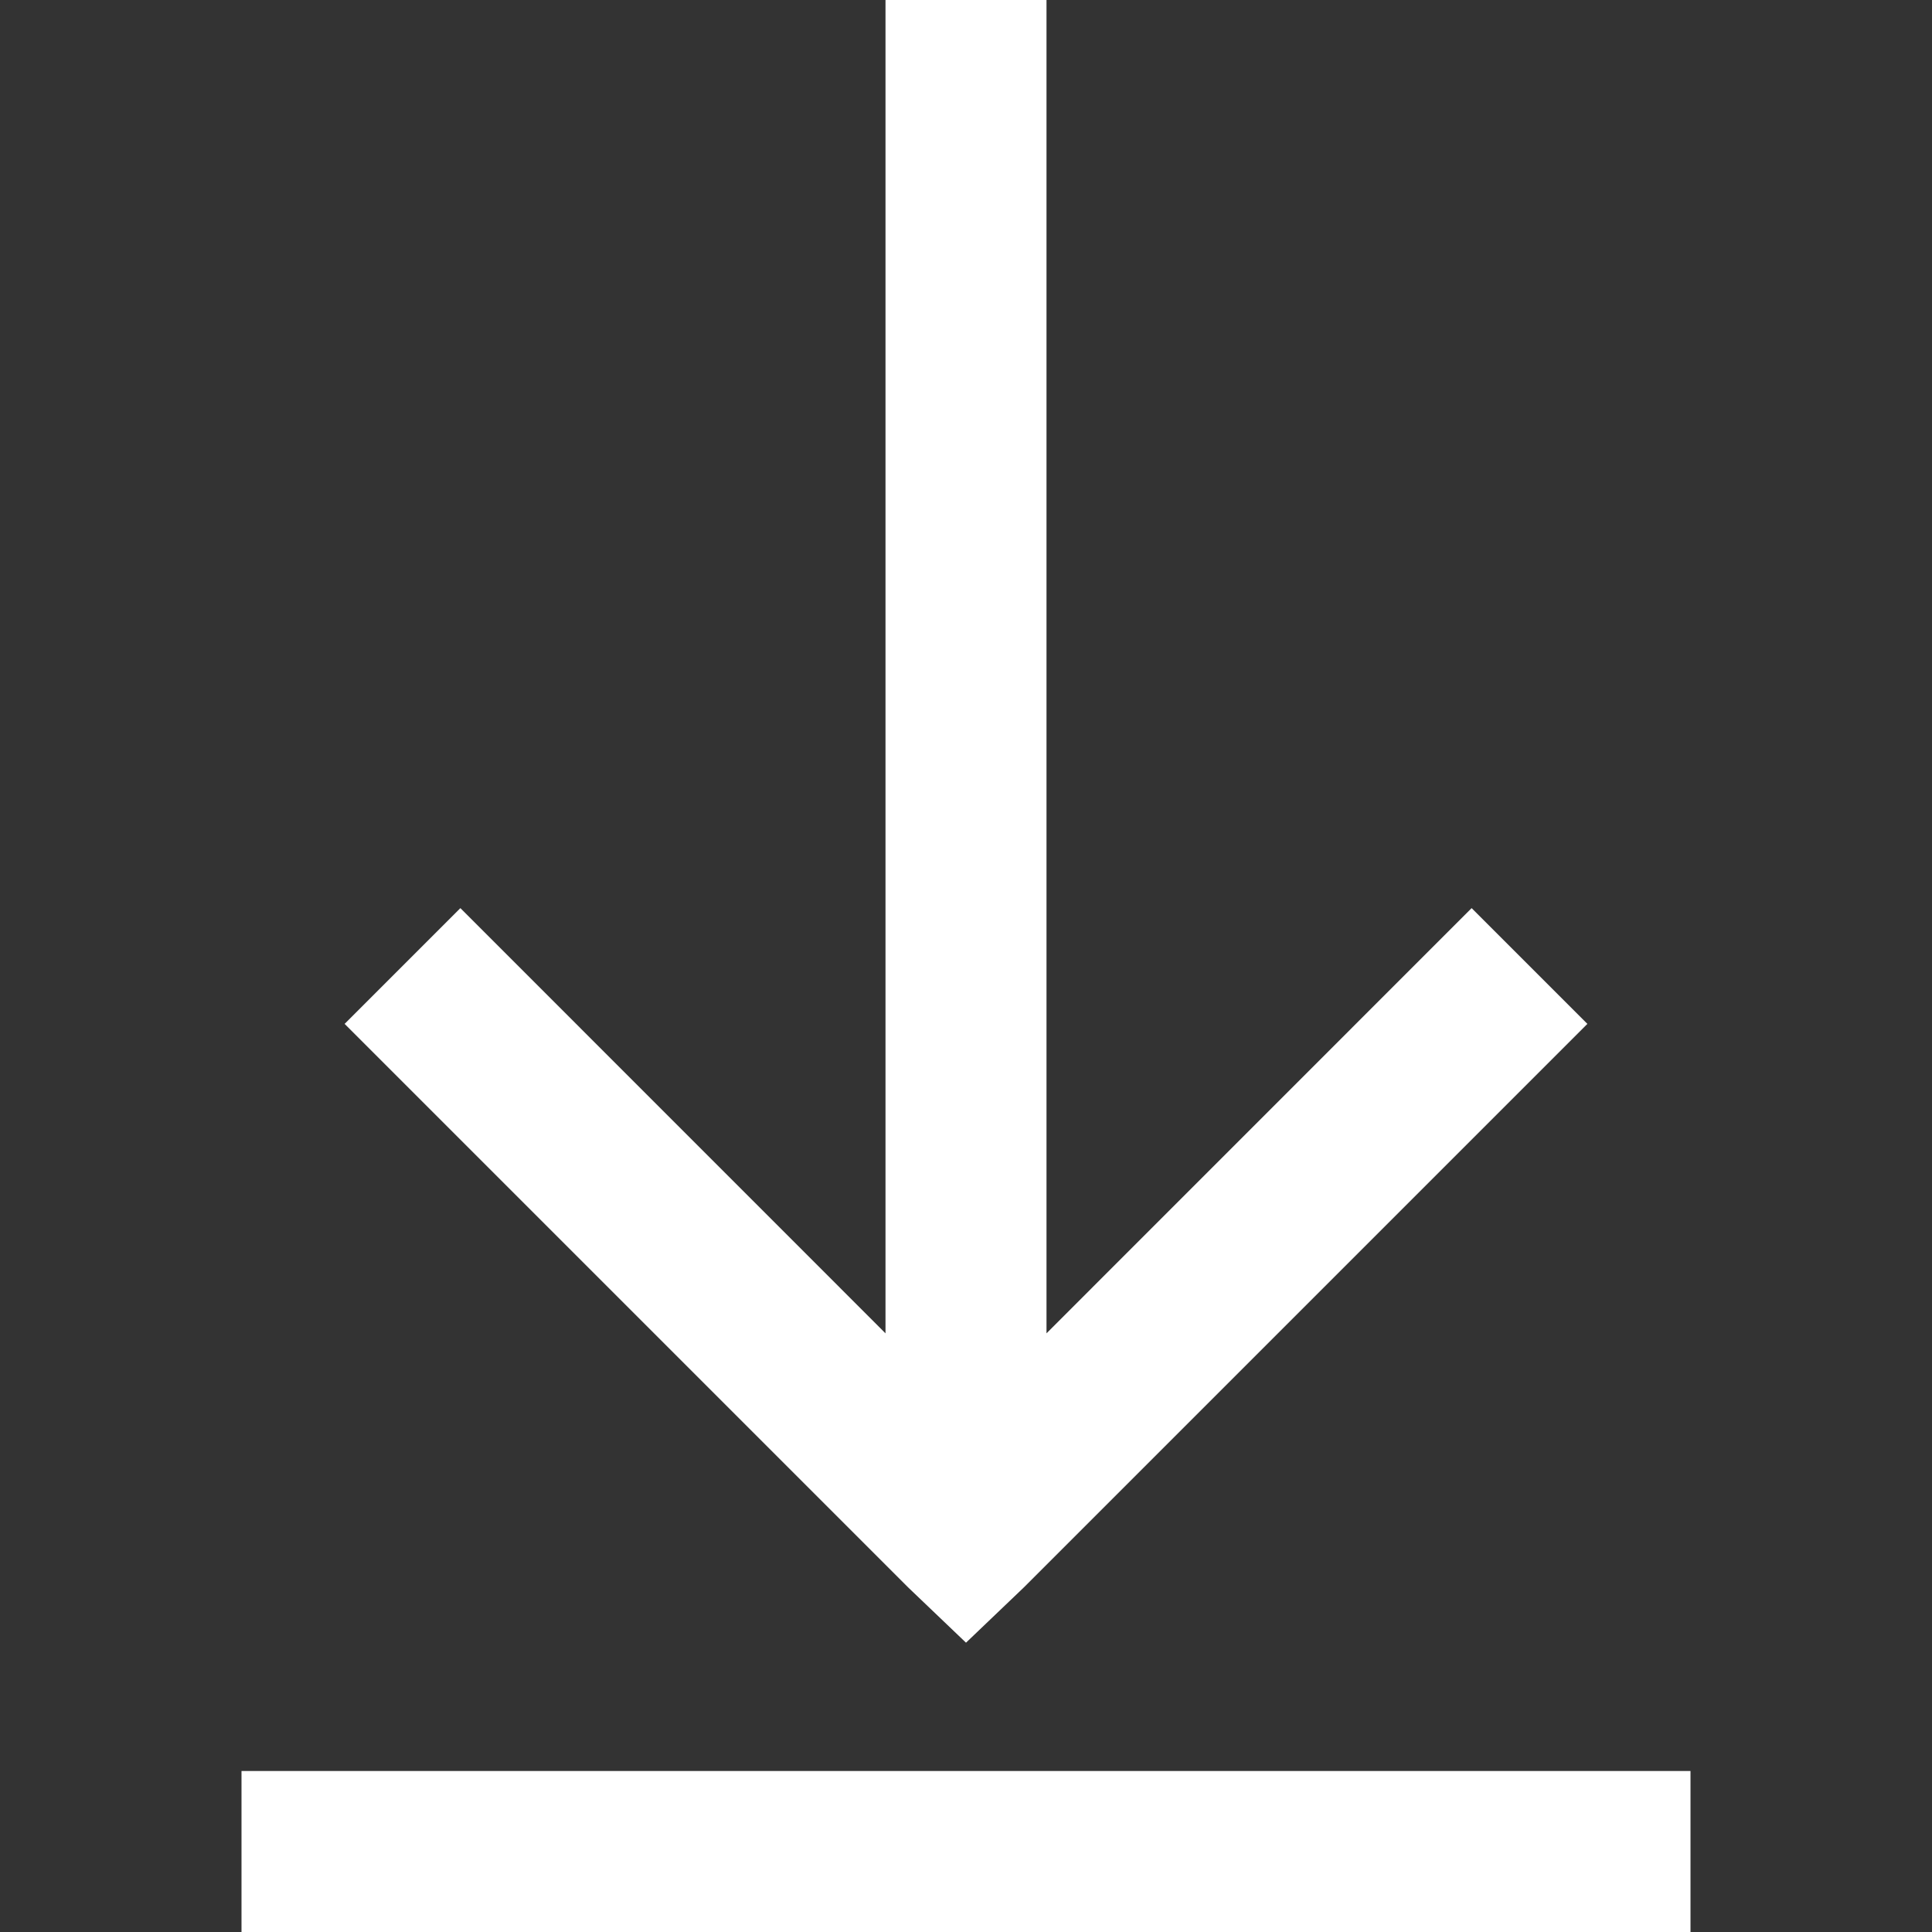
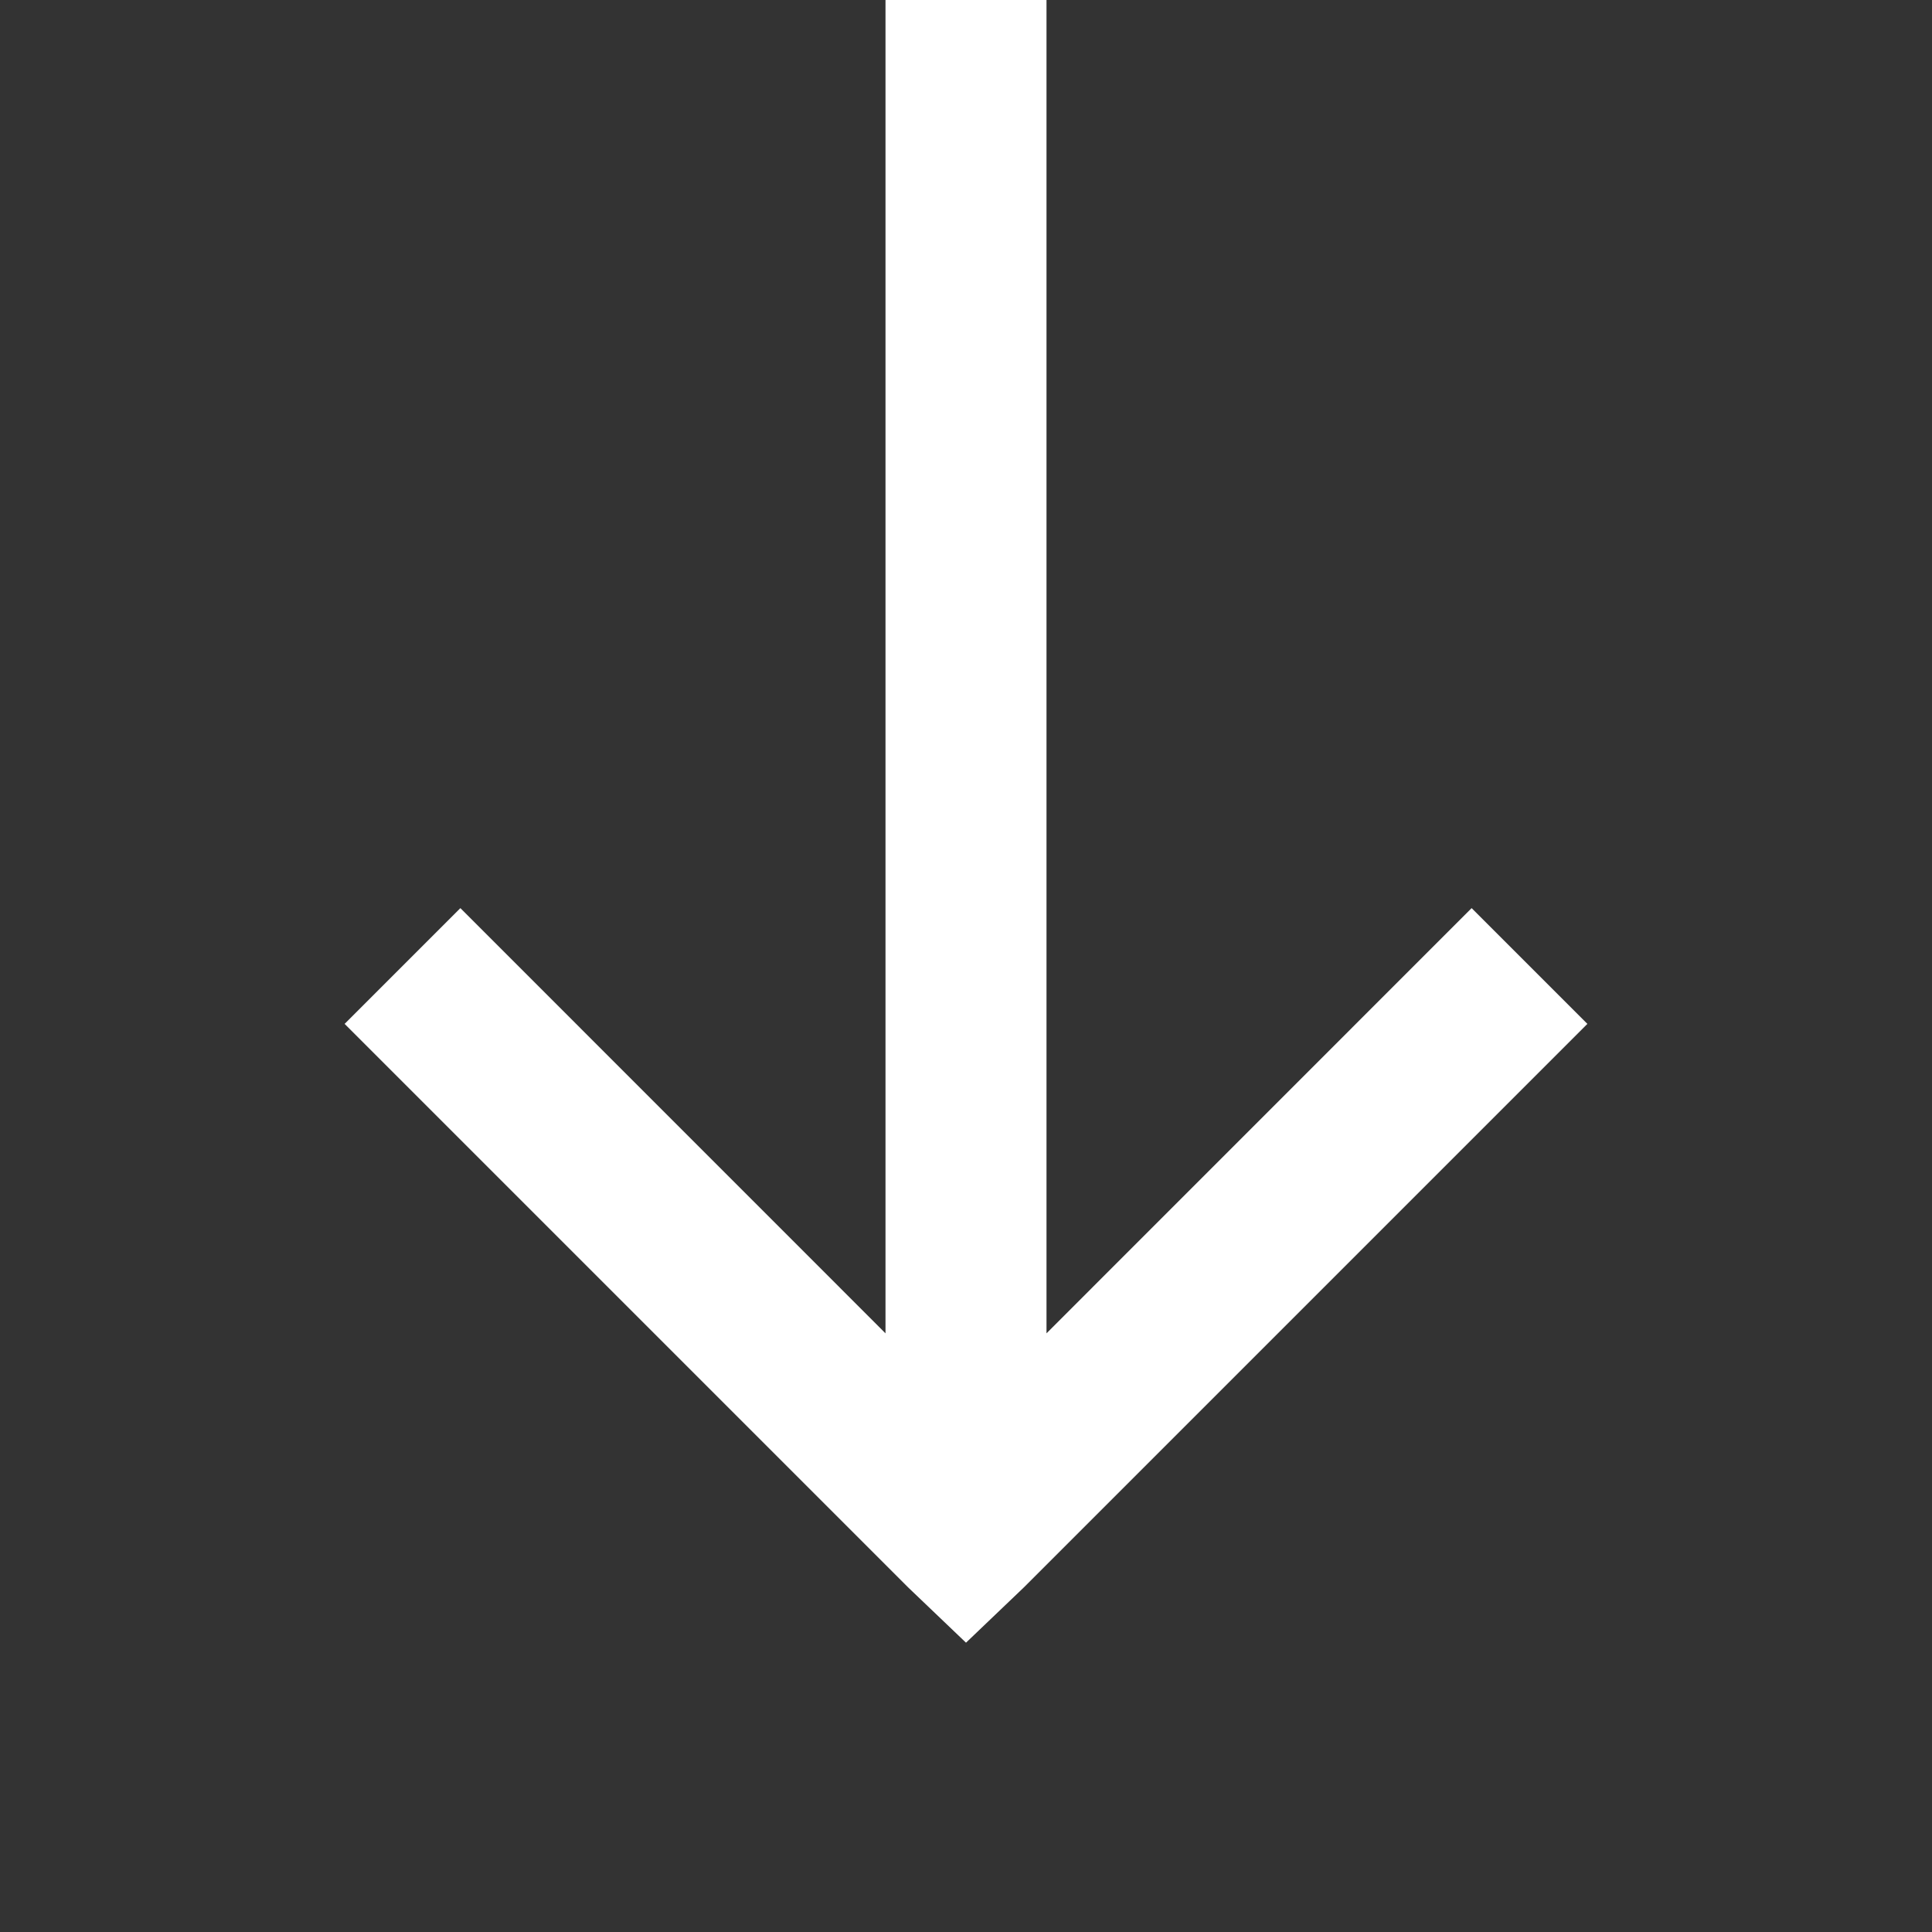
<svg xmlns="http://www.w3.org/2000/svg" width="1920" zoomAndPan="magnify" viewBox="0 0 1440 1440" height="1920" preserveAspectRatio="xMidYMid meet" version="1.2">
  <rect x="0" y="0" width="1440" height="1440" fill="#333333" stroke="none" />
  <g id="e6cb813fad">
    <path style=" stroke:none;fill-rule:nonzero;fill:#ffffff;fill-opacity:1;" d="M 720 1224.359 L 763.141 1183.141 L 1183.141 763.141 L 1096.859 676.859 L 780 993.781 L 780 0 L 660 0 L 660 993.781 L 343.141 676.859 L 256.859 763.141 L 676.859 1183.141 Z M 720 1224.359 " />
-     <path style=" stroke:none;fill-rule:nonzero;fill:#ffffff;fill-opacity:1;" d="M 180 1320 L 1260 1320 L 1260 1440 L 180 1440 Z M 180 1320 " />
  </g>
</svg>